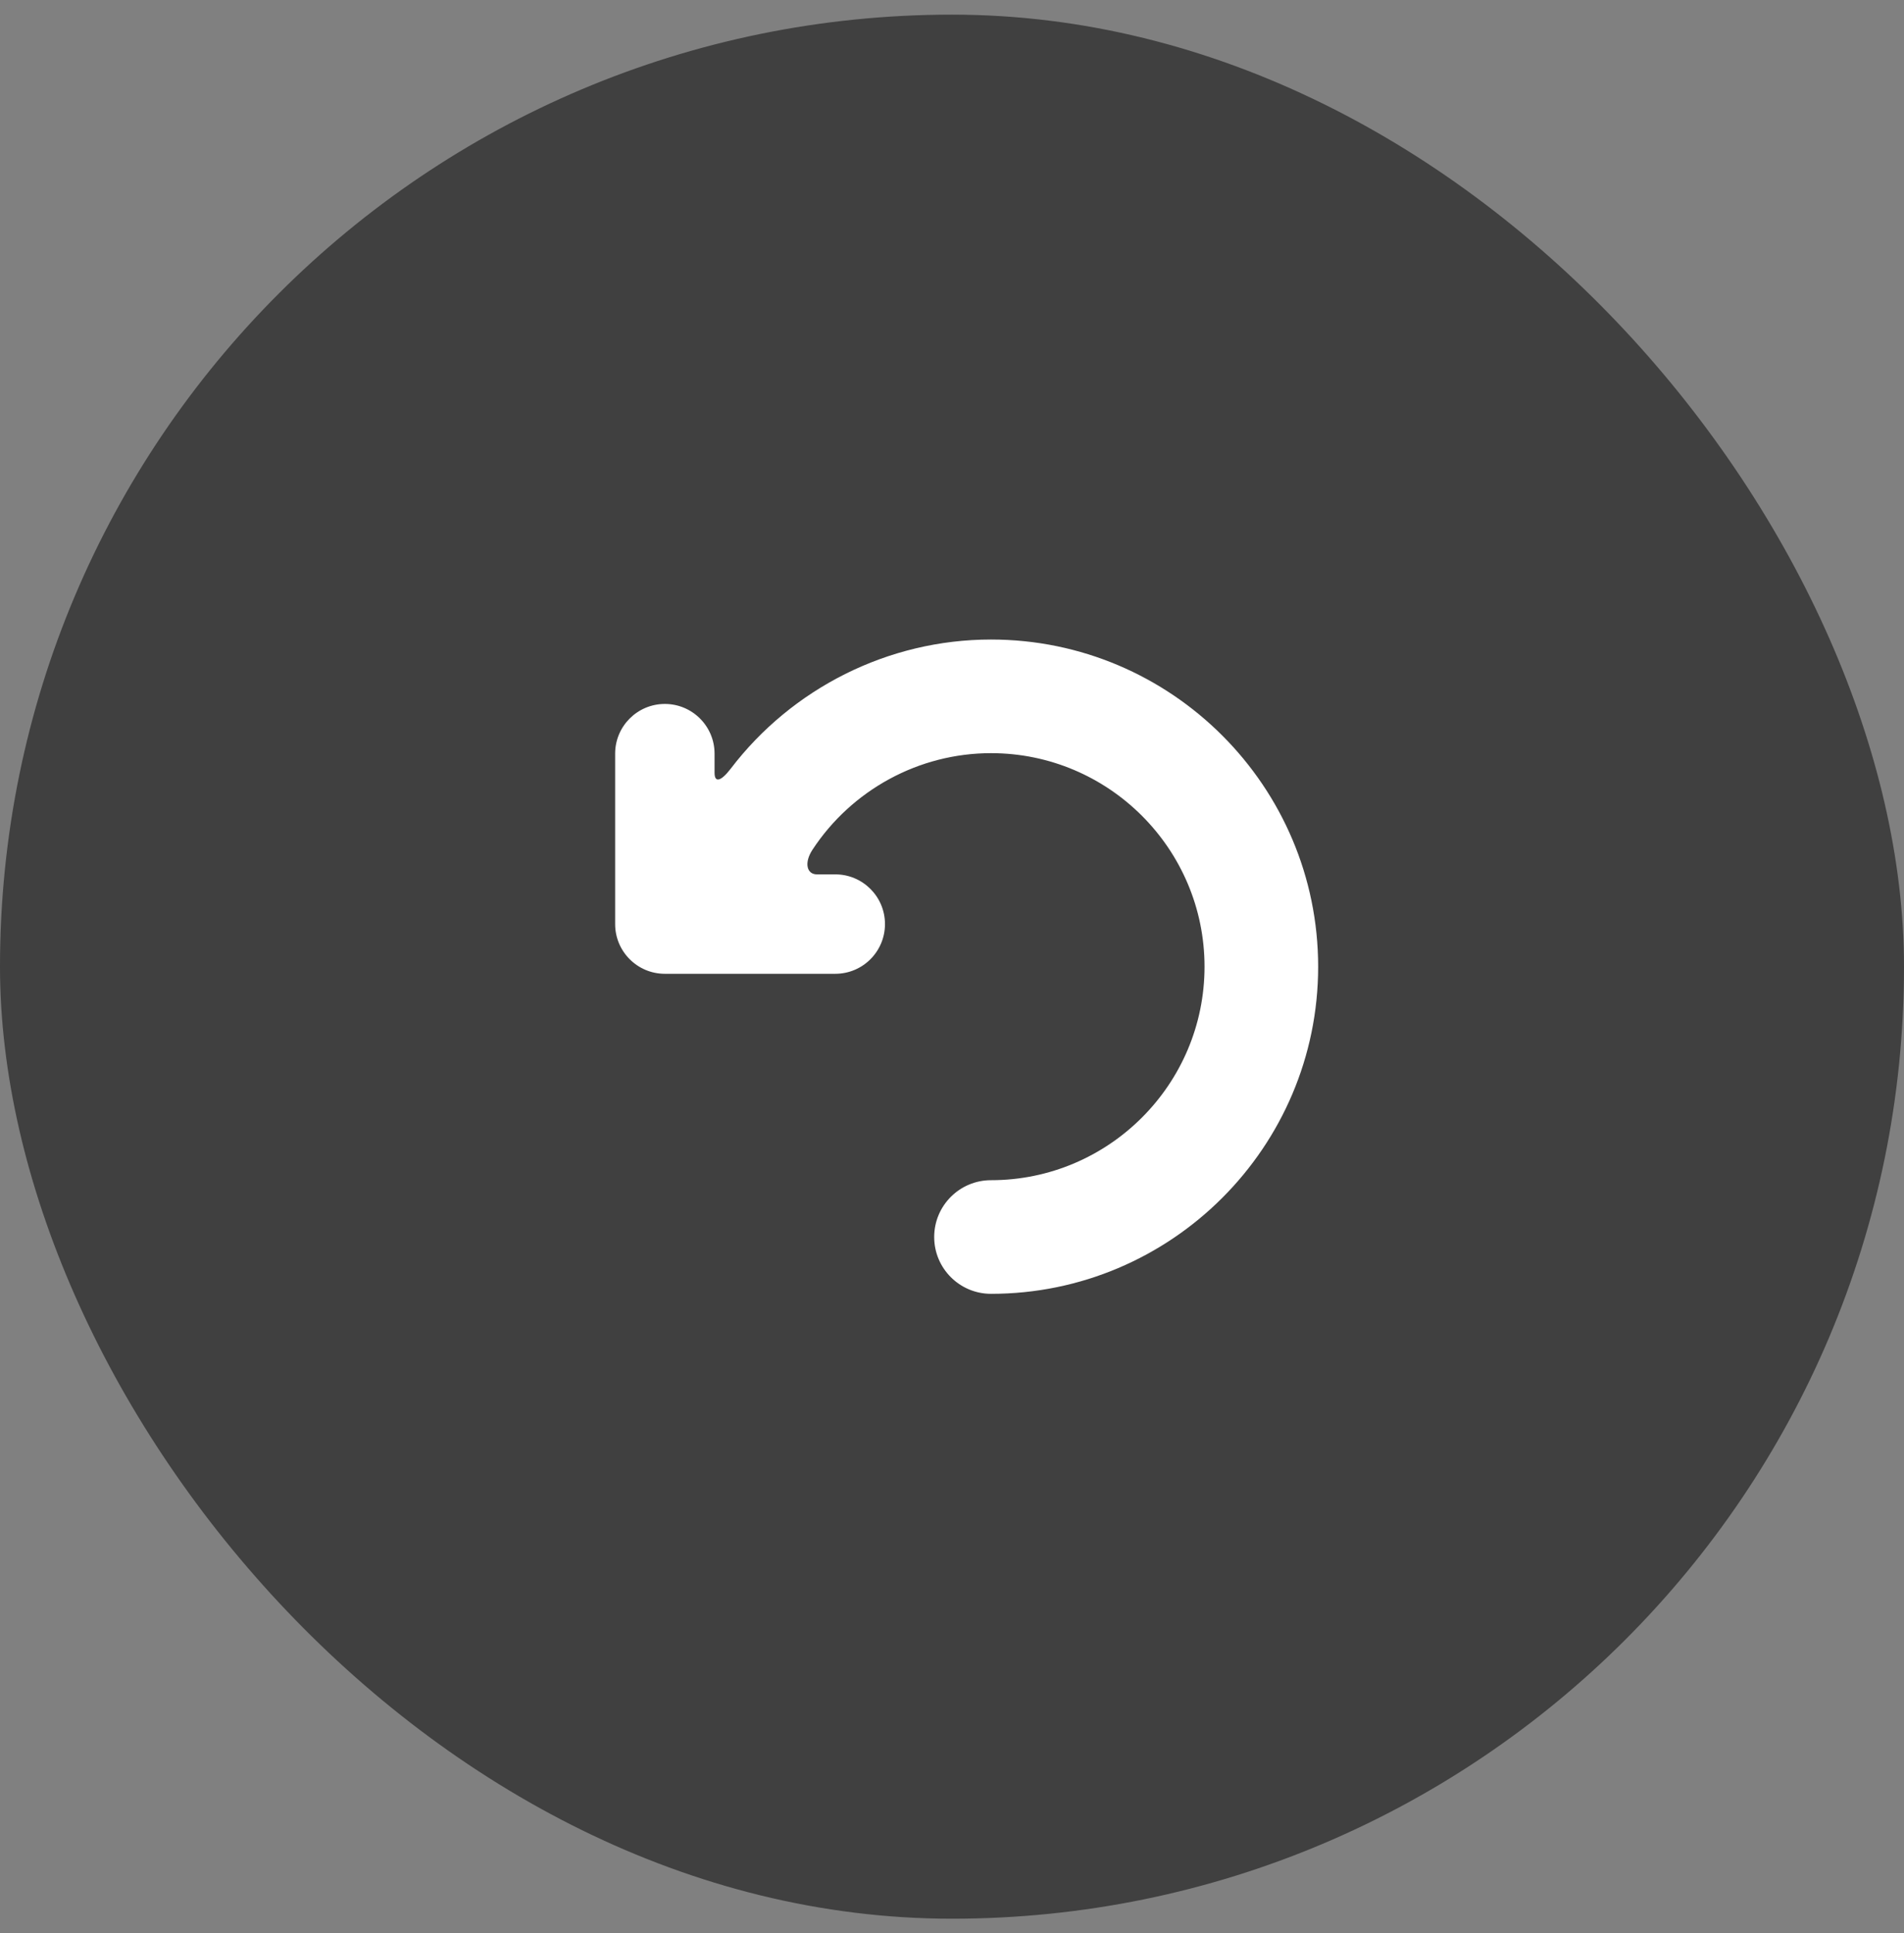
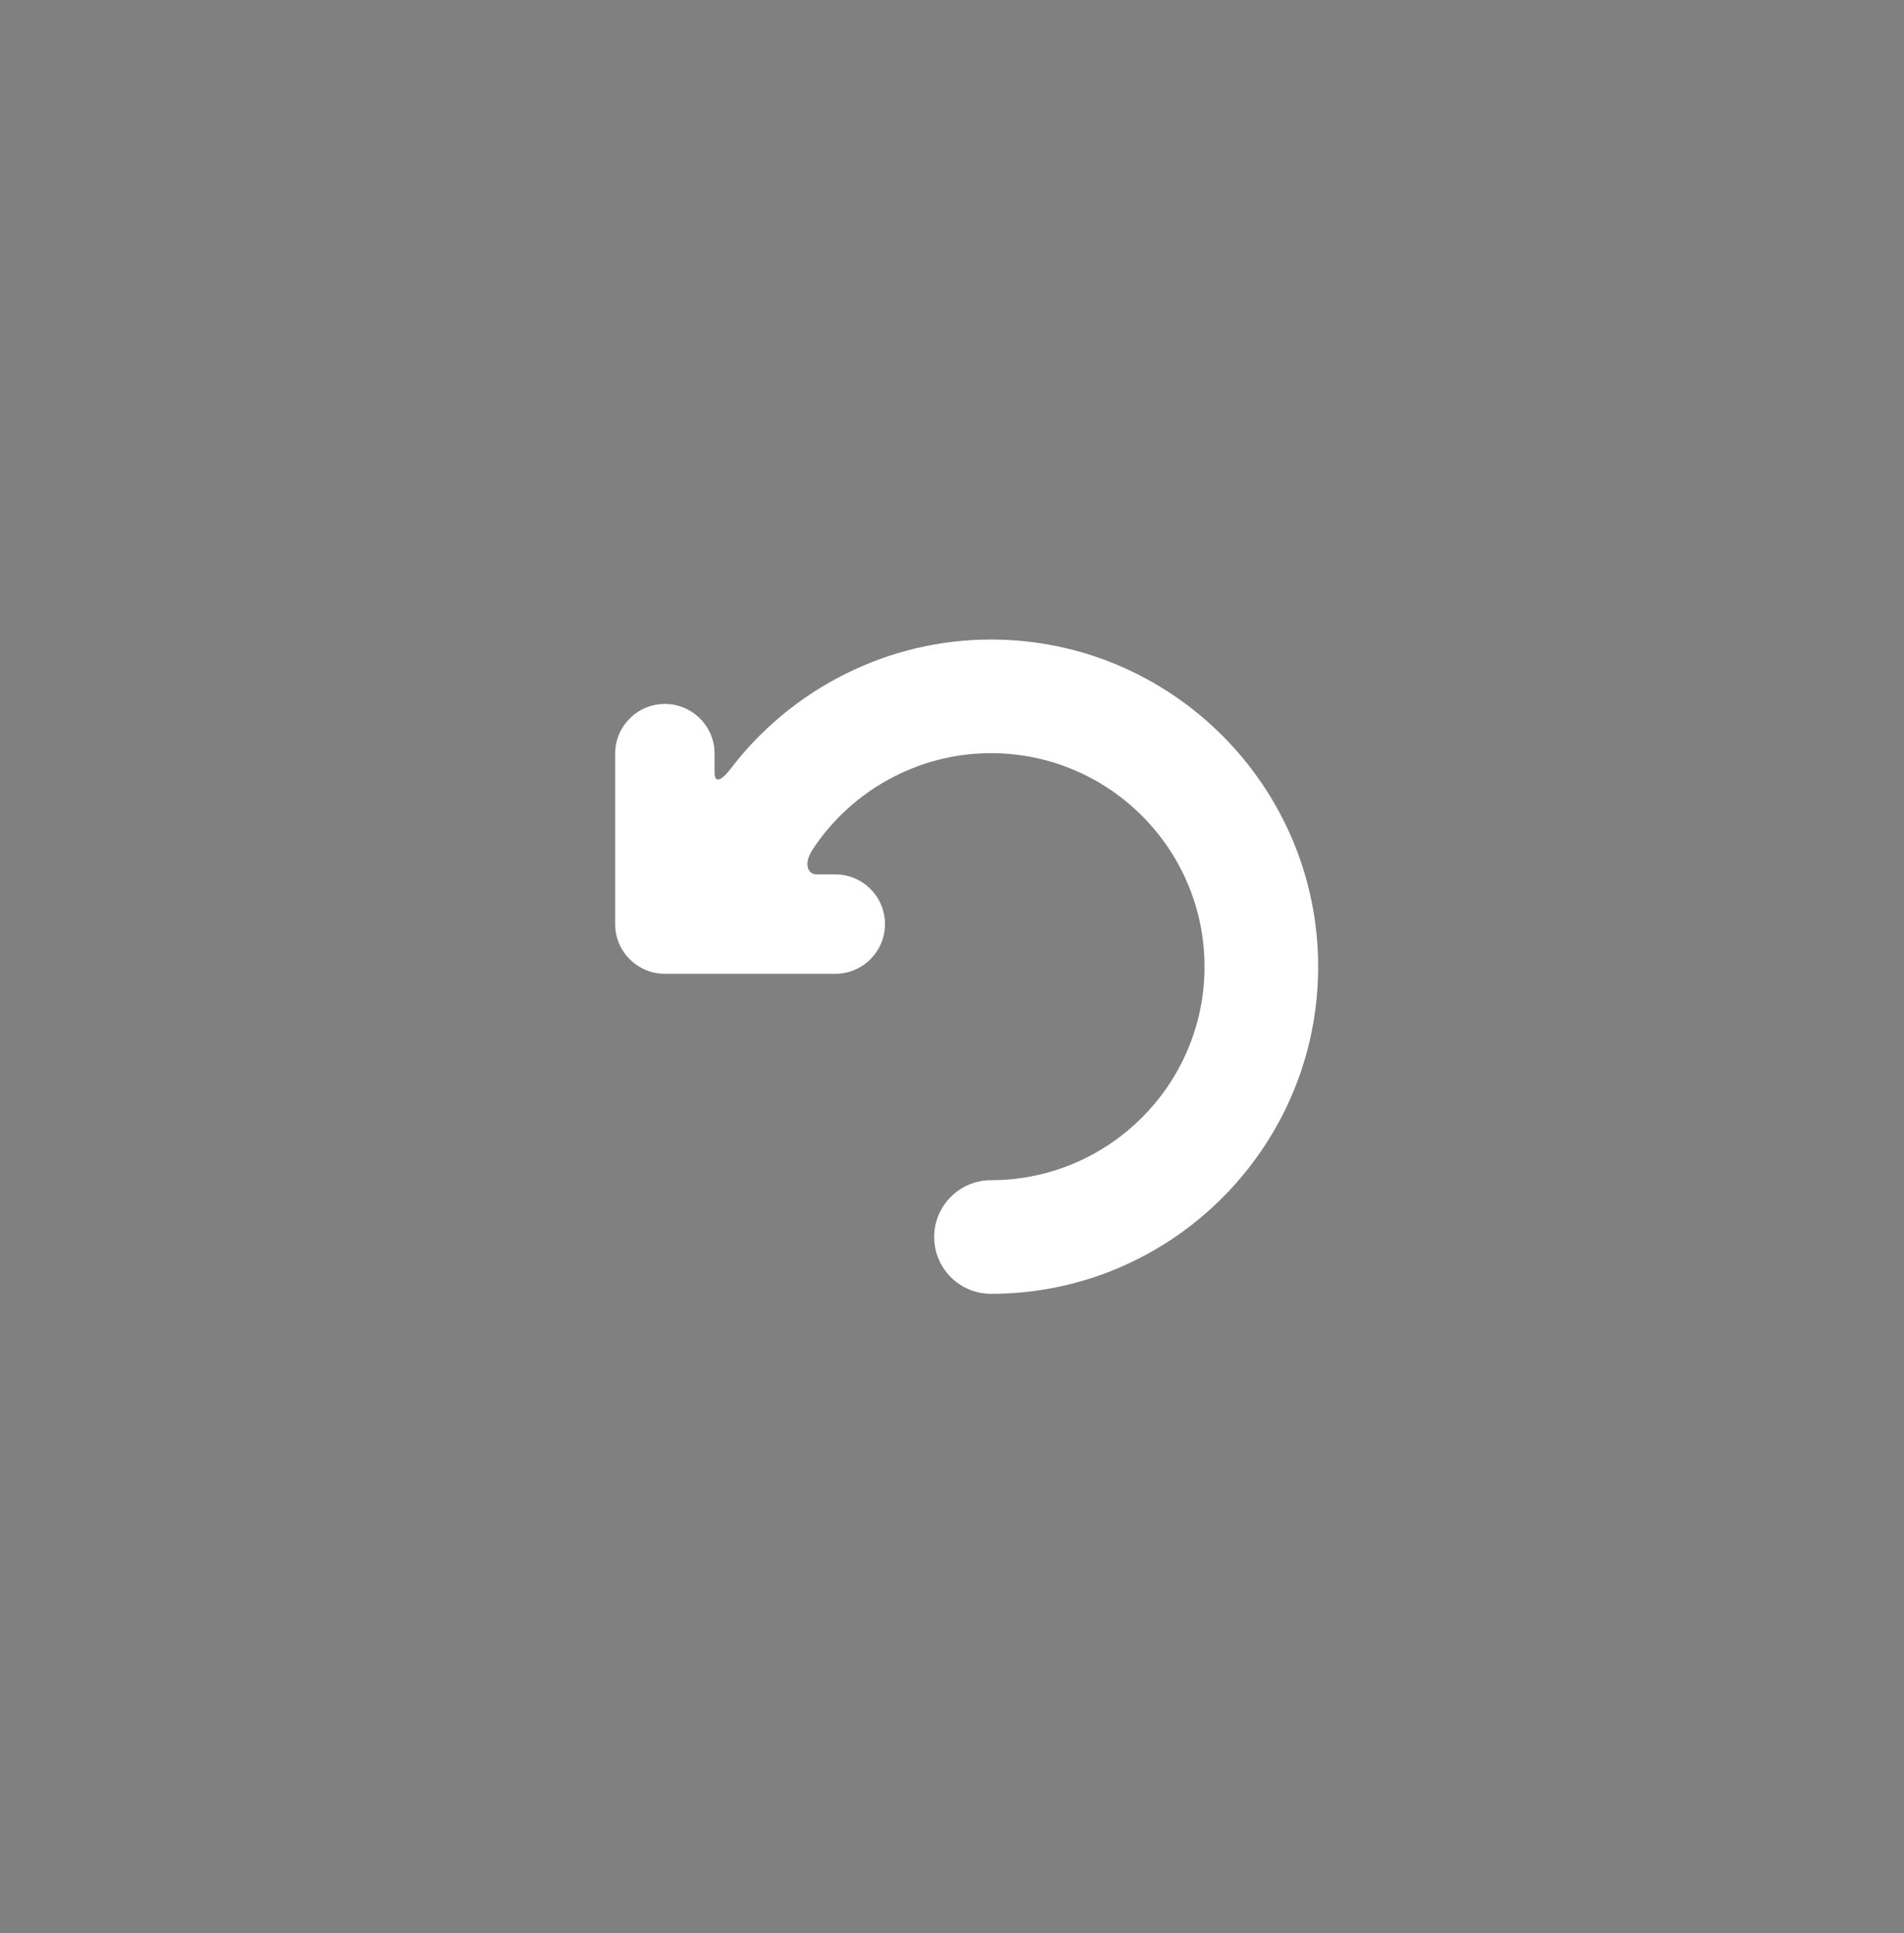
<svg xmlns="http://www.w3.org/2000/svg" width="65" height="66" viewBox="0 0 65 66" fill="none">
  <rect x="0" y="0" width="65" height="66" fill="#808080" stroke="none" />
-   <rect y="0.5" width="65" height="65" rx="32.5" fill="black" fill-opacity="0.5" />
-   <path d="M24.948 26.238C24.623 26.664 24.394 26.742 24.394 26.381V25.728C24.394 24.791 23.634 24.031 22.697 24.031C21.76 24.031 21 24.791 21 25.728V31.546C21 32.483 21.76 33.243 22.697 33.243H28.515C29.453 33.243 30.212 32.483 30.212 31.546C30.212 30.609 29.453 29.849 28.515 29.849C28.515 29.849 28.235 29.849 27.888 29.849C27.541 29.849 27.444 29.453 27.738 29.006C29.072 26.975 31.36 25.711 33.832 25.711C37.851 25.711 41.121 28.981 41.121 33C41.121 37.019 37.851 40.289 33.832 40.289C32.761 40.289 31.892 41.157 31.892 42.229C31.892 43.3 32.761 44.168 33.832 44.168C39.99 44.169 45 39.158 45 33.001C45 26.843 39.99 21.832 33.832 21.832C30.311 21.832 27.034 23.505 24.948 26.238Z" fill="white" />
+   <path d="M24.948 26.238C24.623 26.664 24.394 26.742 24.394 26.381V25.728C24.394 24.791 23.634 24.031 22.697 24.031C21.76 24.031 21 24.791 21 25.728V31.546C21 32.483 21.76 33.243 22.697 33.243H28.515C29.453 33.243 30.212 32.483 30.212 31.546C30.212 30.609 29.453 29.849 28.515 29.849C28.515 29.849 28.235 29.849 27.888 29.849C27.541 29.849 27.444 29.453 27.738 29.006C29.072 26.975 31.36 25.711 33.832 25.711C37.851 25.711 41.121 28.981 41.121 33C41.121 37.019 37.851 40.289 33.832 40.289C32.761 40.289 31.892 41.157 31.892 42.229C31.892 43.3 32.761 44.168 33.832 44.168C39.99 44.169 45 39.158 45 33.001C45 26.843 39.99 21.832 33.832 21.832C30.311 21.832 27.034 23.505 24.948 26.238" fill="white" />
</svg>